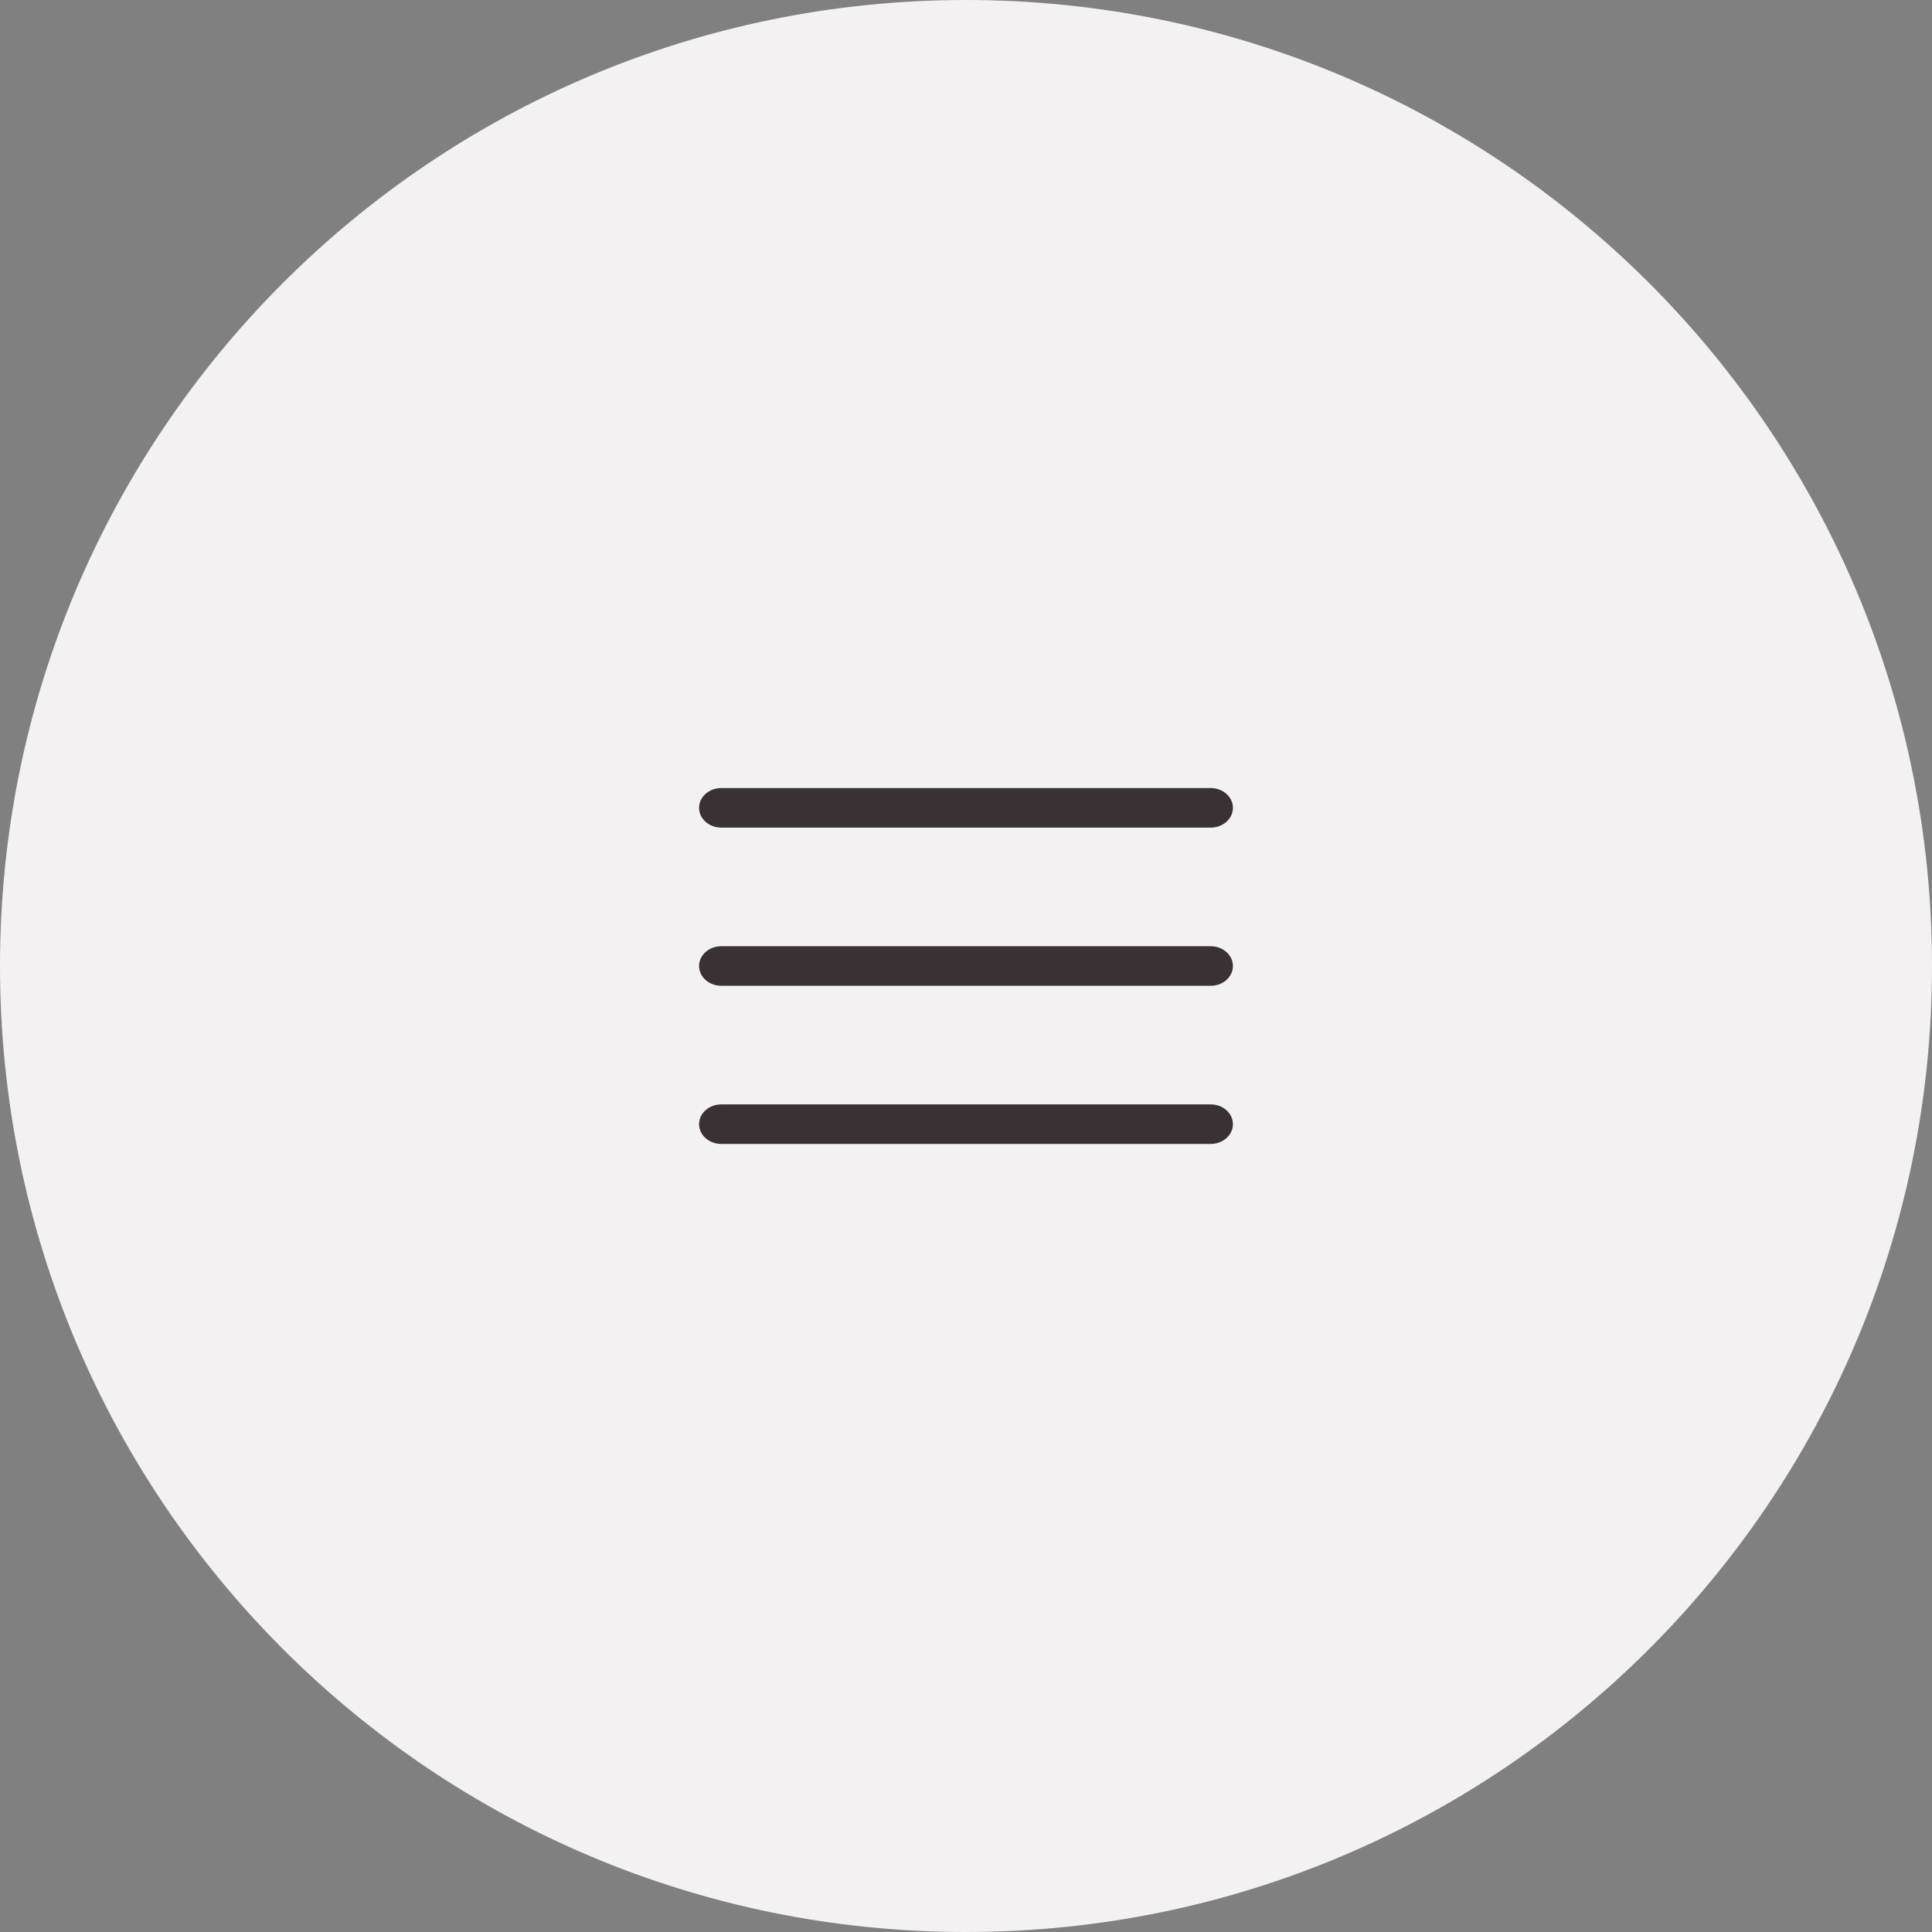
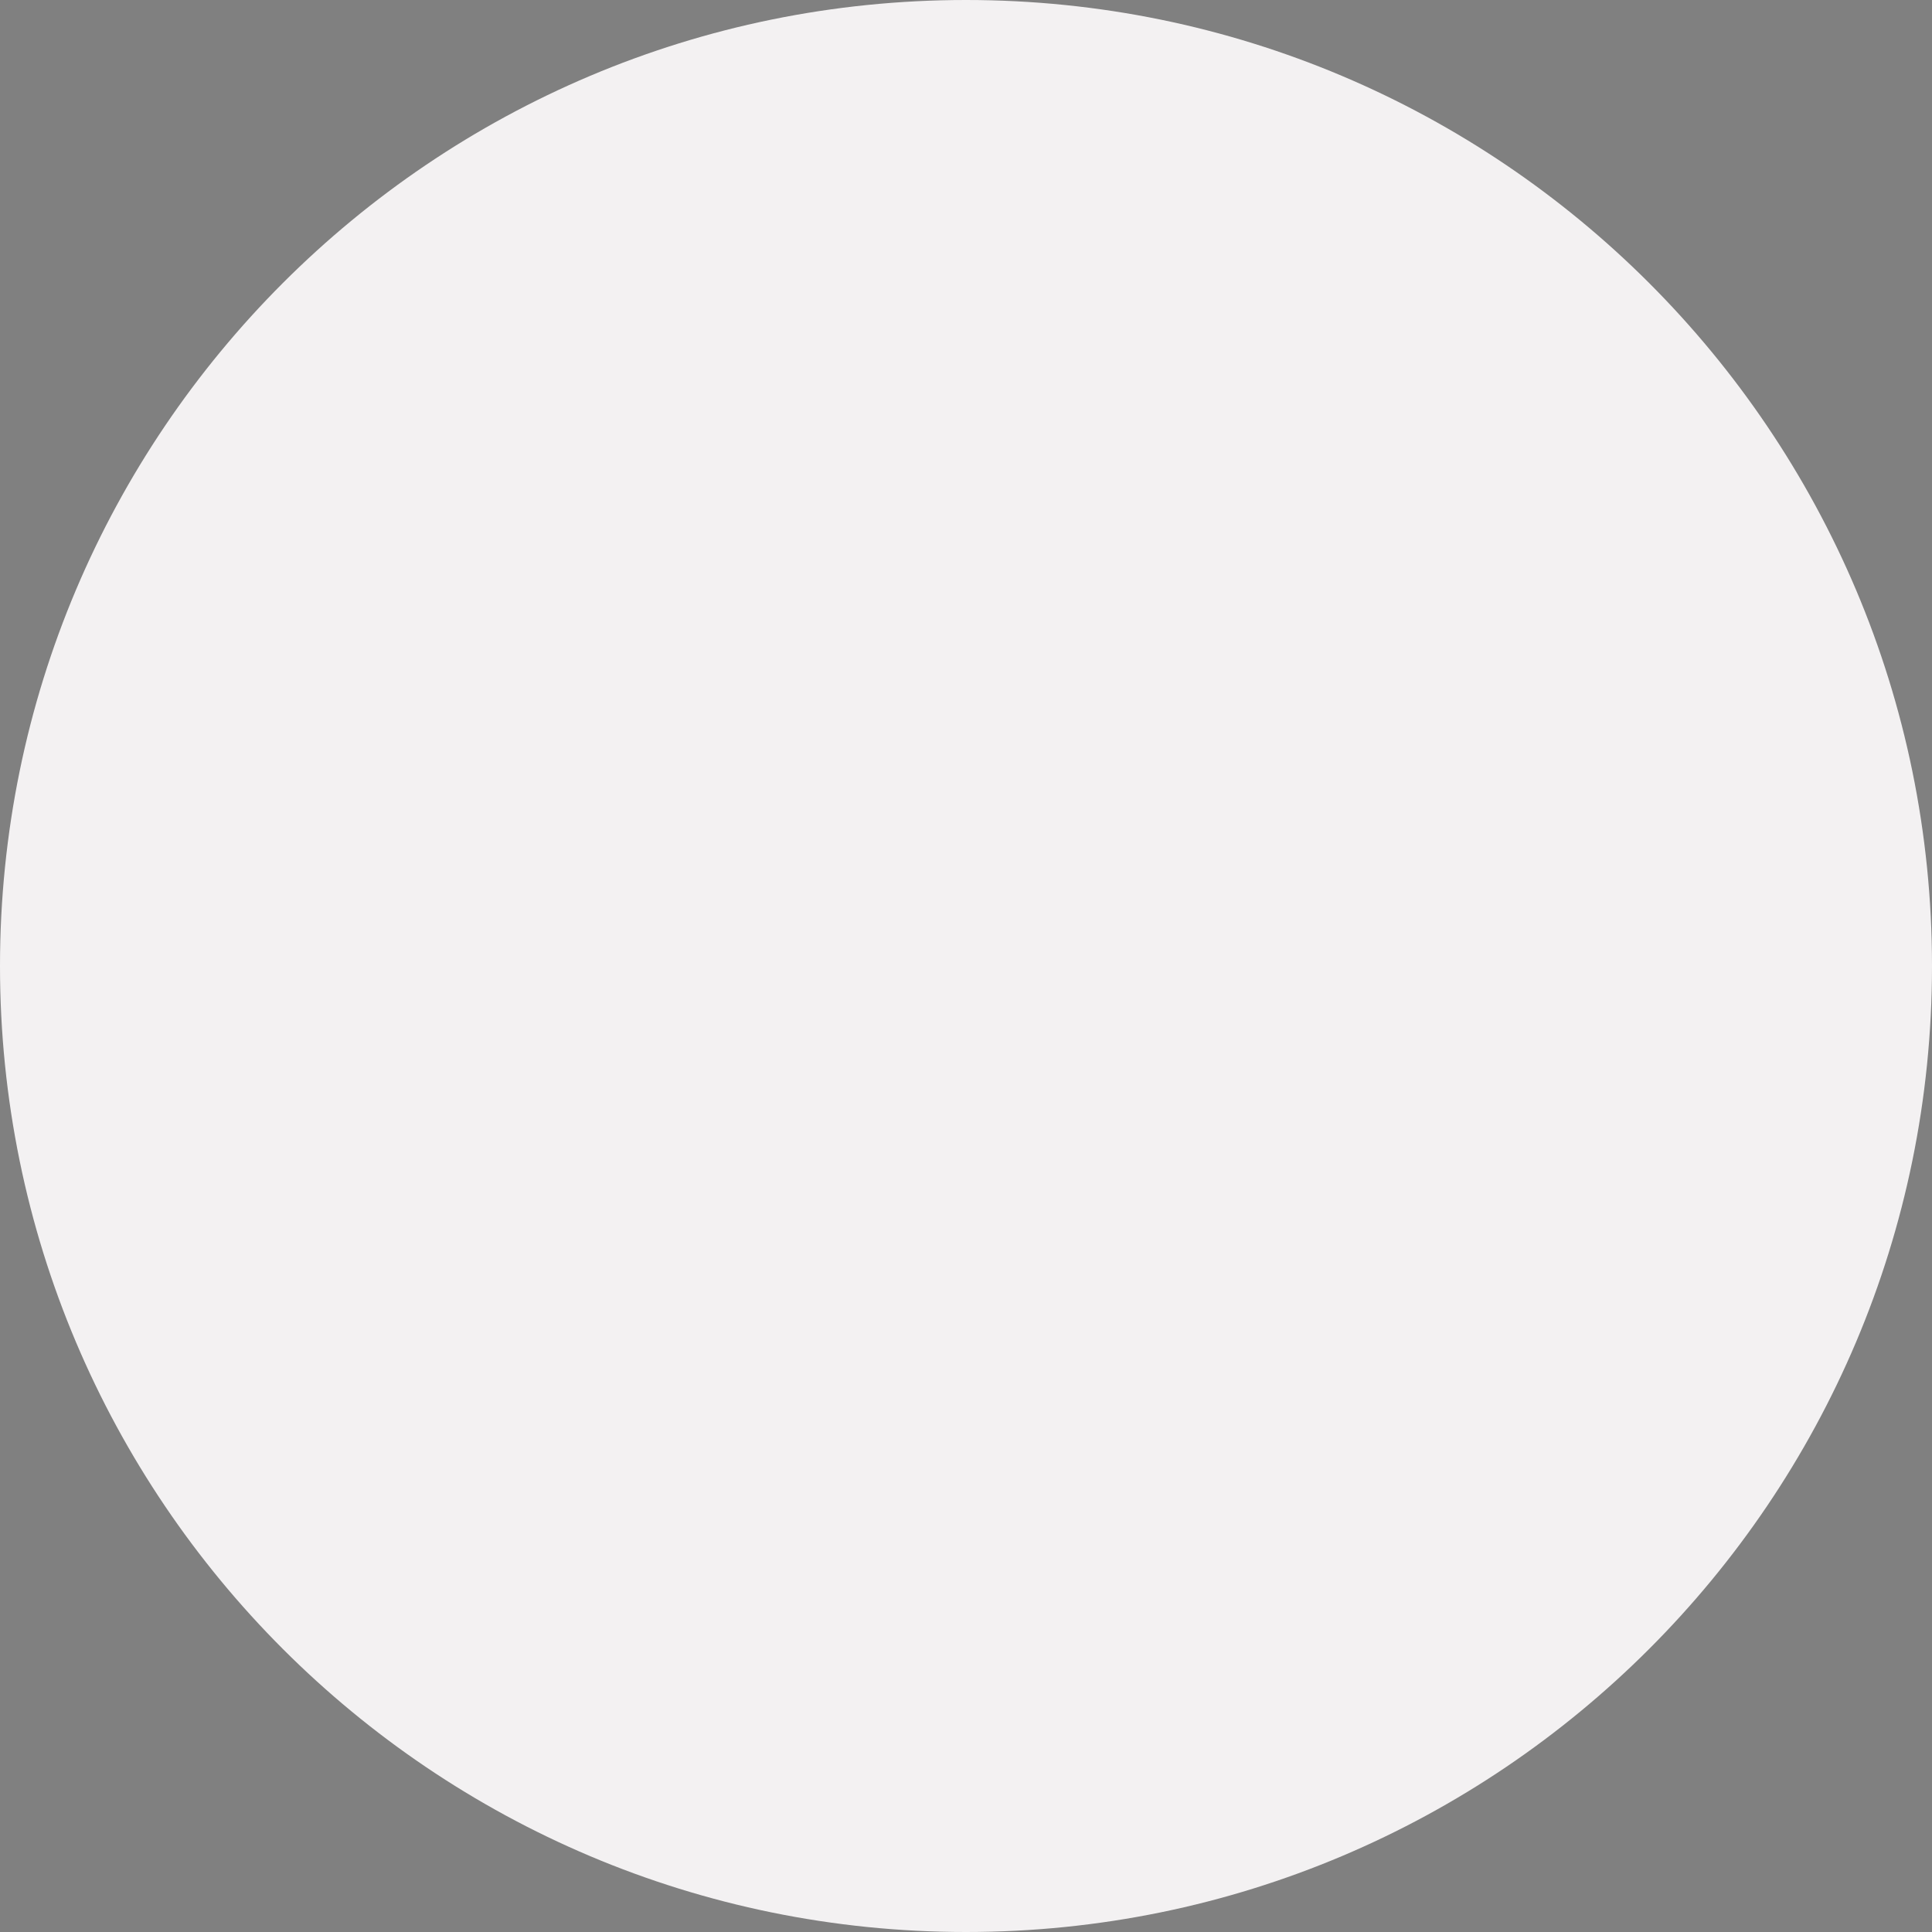
<svg xmlns="http://www.w3.org/2000/svg" width="38" height="38" viewBox="0 0 38 38" fill="none">
  <rect x="0" y="0" width="38" height="38" fill="#808080" stroke="none" />
  <path d="M0 19C0 8.507 8.507 0 19 0C29.493 0 38 8.507 38 19C38 29.493 29.493 38 19 38C8.507 38 0 29.493 0 19Z" fill="#F3F1F2" />
-   <path d="M24.25 19C24.25 19.103 24.204 19.202 24.122 19.275C24.04 19.348 23.929 19.389 23.813 19.389H14.188C14.072 19.389 13.96 19.348 13.878 19.275C13.796 19.202 13.75 19.103 13.75 19C13.75 18.897 13.796 18.798 13.878 18.725C13.96 18.652 14.072 18.611 14.188 18.611H23.813C23.929 18.611 24.04 18.652 24.122 18.725C24.204 18.798 24.25 18.897 24.25 19ZM14.188 16.278H23.813C23.929 16.278 24.04 16.237 24.122 16.164C24.204 16.091 24.25 15.992 24.25 15.889C24.25 15.786 24.204 15.687 24.122 15.614C24.04 15.541 23.929 15.5 23.813 15.5H14.188C14.072 15.5 13.96 15.541 13.878 15.614C13.796 15.687 13.75 15.786 13.75 15.889C13.75 15.992 13.796 16.091 13.878 16.164C13.96 16.237 14.072 16.278 14.188 16.278ZM23.813 21.722H14.188C14.072 21.722 13.96 21.763 13.878 21.836C13.796 21.909 13.75 22.008 13.75 22.111C13.75 22.214 13.796 22.313 13.878 22.386C13.96 22.459 14.072 22.5 14.188 22.5H23.813C23.929 22.5 24.04 22.459 24.122 22.386C24.204 22.313 24.25 22.214 24.25 22.111C24.25 22.008 24.204 21.909 24.122 21.836C24.04 21.763 23.929 21.722 23.813 21.722Z" fill="#393133" />
</svg>